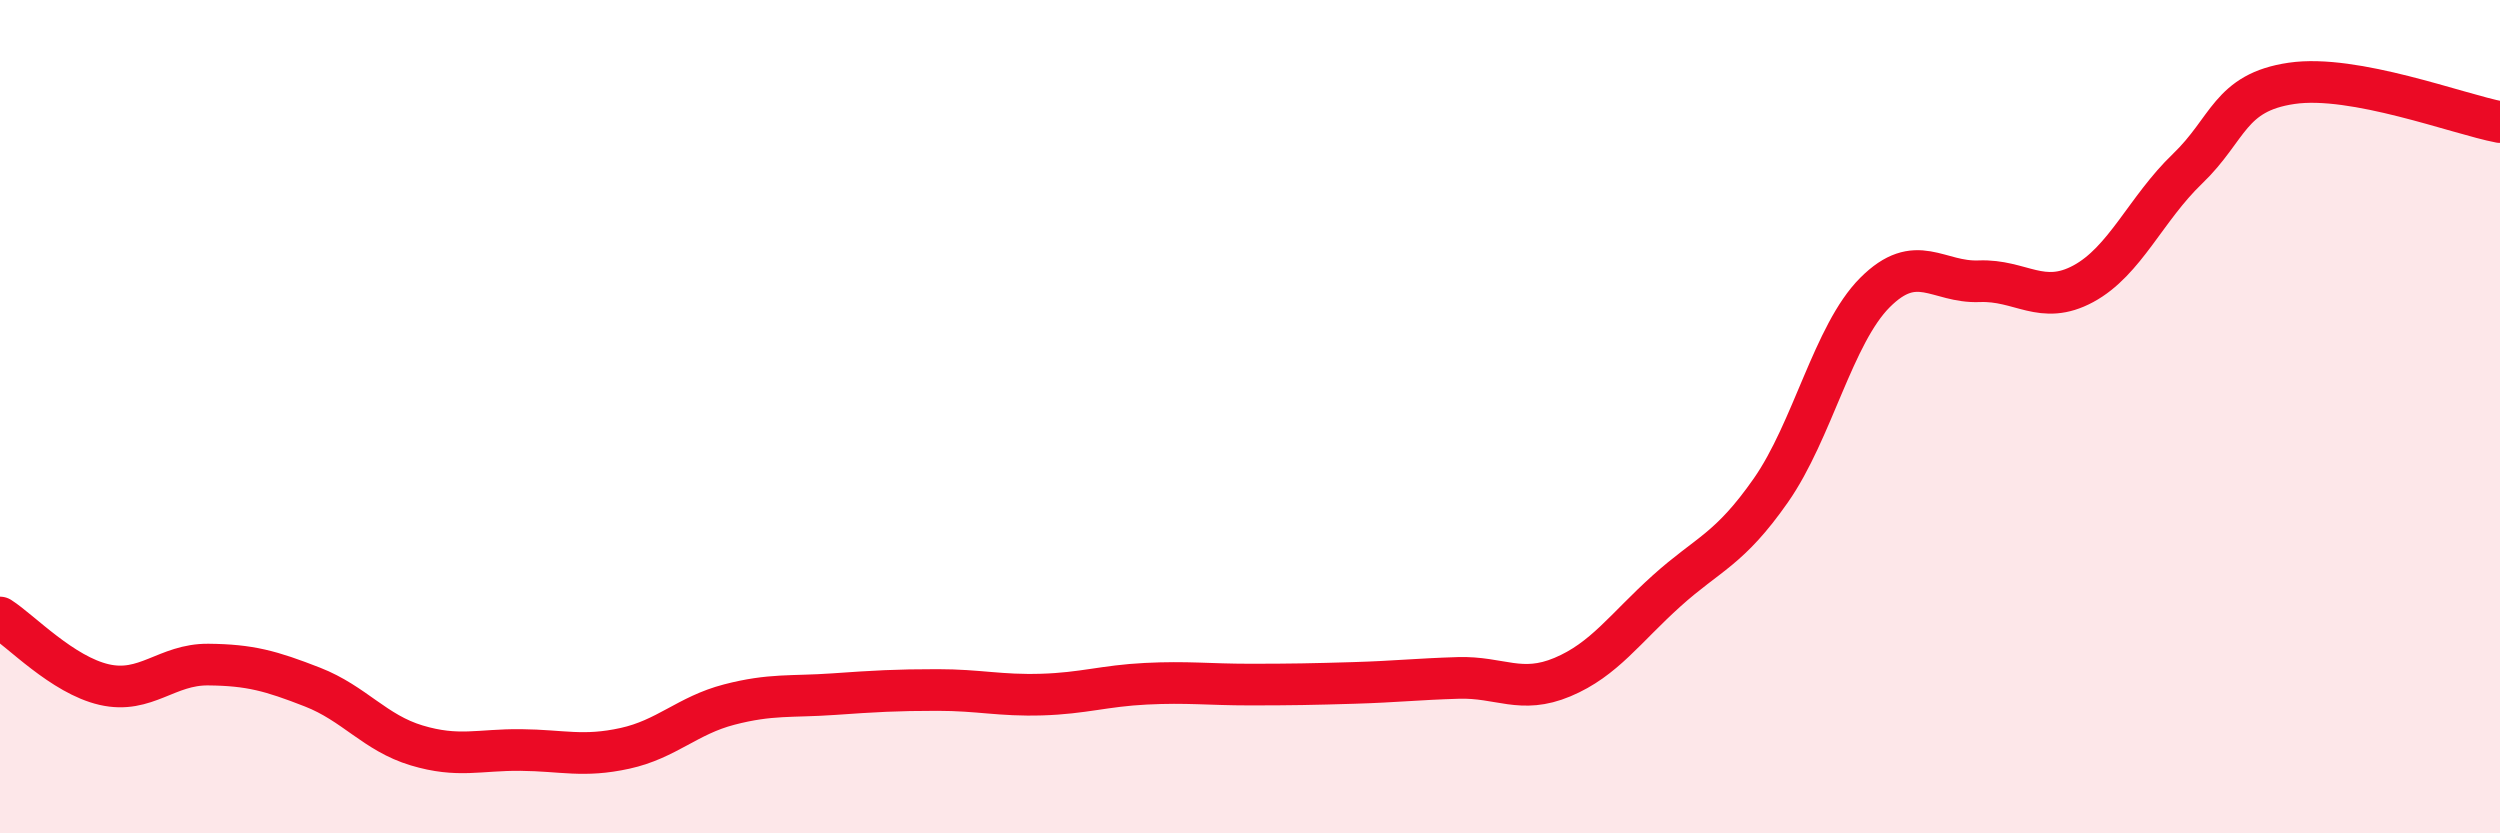
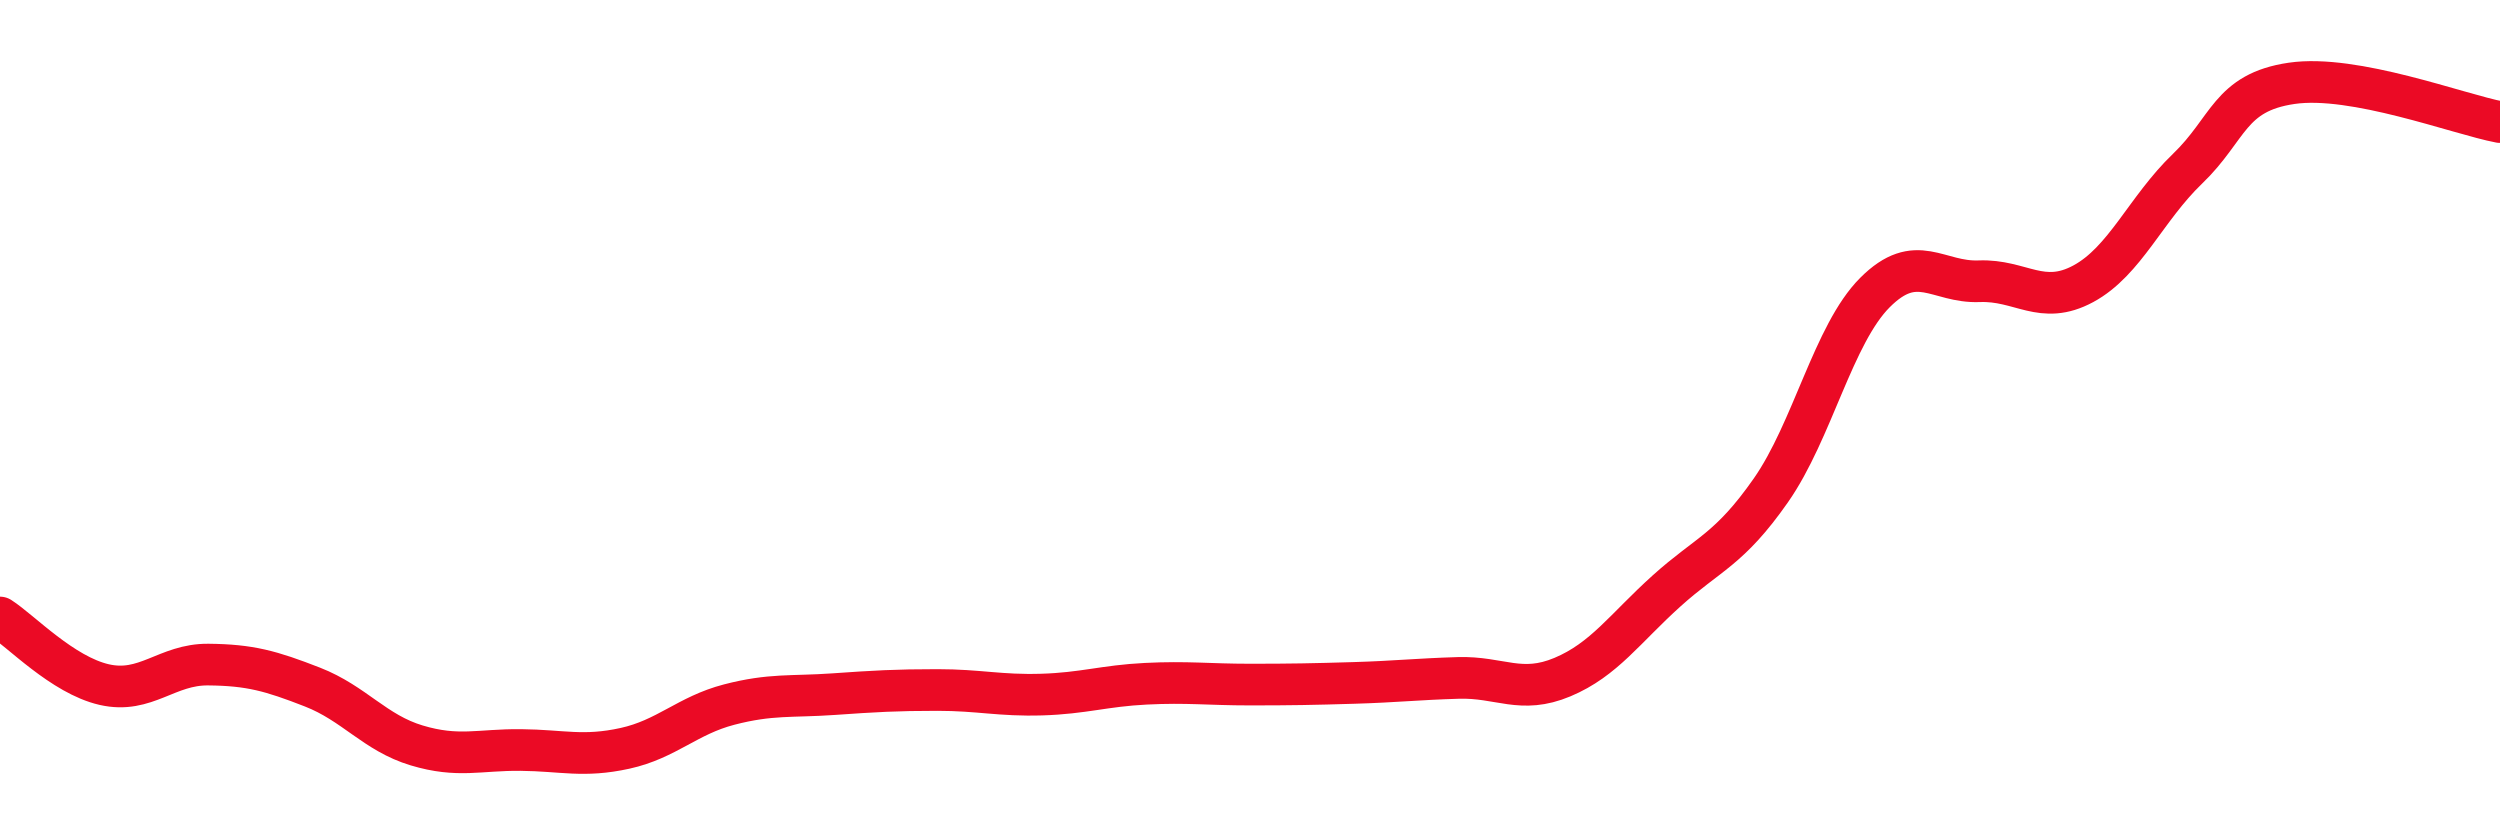
<svg xmlns="http://www.w3.org/2000/svg" width="60" height="20" viewBox="0 0 60 20">
-   <path d="M 0,14.82 C 0.5,15.14 1.5,16.2 2.5,16.43 C 3.5,16.66 4,15.94 5,15.95 C 6,15.96 6.5,16.1 7.5,16.49 C 8.5,16.88 9,17.59 10,17.89 C 11,18.19 11.5,17.99 12.5,18 C 13.5,18.01 14,18.18 15,17.96 C 16,17.74 16.5,17.17 17.5,16.91 C 18.5,16.65 19,16.73 20,16.66 C 21,16.59 21.5,16.56 22.5,16.56 C 23.5,16.56 24,16.7 25,16.67 C 26,16.64 26.5,16.46 27.5,16.41 C 28.5,16.36 29,16.43 30,16.43 C 31,16.43 31.5,16.42 32.5,16.39 C 33.5,16.36 34,16.3 35,16.27 C 36,16.24 36.5,16.67 37.5,16.25 C 38.5,15.83 39,15.08 40,14.18 C 41,13.28 41.5,13.2 42.5,11.77 C 43.5,10.34 44,8.02 45,7.02 C 46,6.02 46.5,6.79 47.5,6.75 C 48.5,6.71 49,7.35 50,6.81 C 51,6.27 51.5,5.01 52.5,4.05 C 53.5,3.09 53.5,2.22 55,2 C 56.5,1.78 59,2.74 60,2.93L60 20L0 20Z" fill="#EB0A25" opacity="0.1" stroke-linecap="round" stroke-linejoin="round" />
  <path d="M 0,14.82 C 0.5,15.14 1.5,16.2 2.5,16.43 C 3.5,16.66 4,15.94 5,15.95 C 6,15.96 6.5,16.1 7.5,16.49 C 8.5,16.88 9,17.59 10,17.89 C 11,18.19 11.5,17.99 12.5,18 C 13.5,18.01 14,18.18 15,17.96 C 16,17.74 16.5,17.17 17.5,16.91 C 18.5,16.65 19,16.73 20,16.66 C 21,16.59 21.5,16.56 22.5,16.56 C 23.5,16.56 24,16.7 25,16.67 C 26,16.64 26.5,16.46 27.5,16.41 C 28.5,16.36 29,16.43 30,16.43 C 31,16.43 31.5,16.42 32.5,16.39 C 33.5,16.36 34,16.3 35,16.27 C 36,16.24 36.5,16.67 37.5,16.25 C 38.5,15.83 39,15.08 40,14.18 C 41,13.28 41.5,13.2 42.5,11.77 C 43.5,10.34 44,8.02 45,7.02 C 46,6.02 46.5,6.79 47.5,6.75 C 48.5,6.71 49,7.35 50,6.81 C 51,6.27 51.5,5.01 52.5,4.05 C 53.5,3.09 53.5,2.22 55,2 C 56.5,1.78 59,2.74 60,2.93" stroke="#EB0A25" stroke-width="1" fill="none" stroke-linecap="round" stroke-linejoin="round" />
</svg>